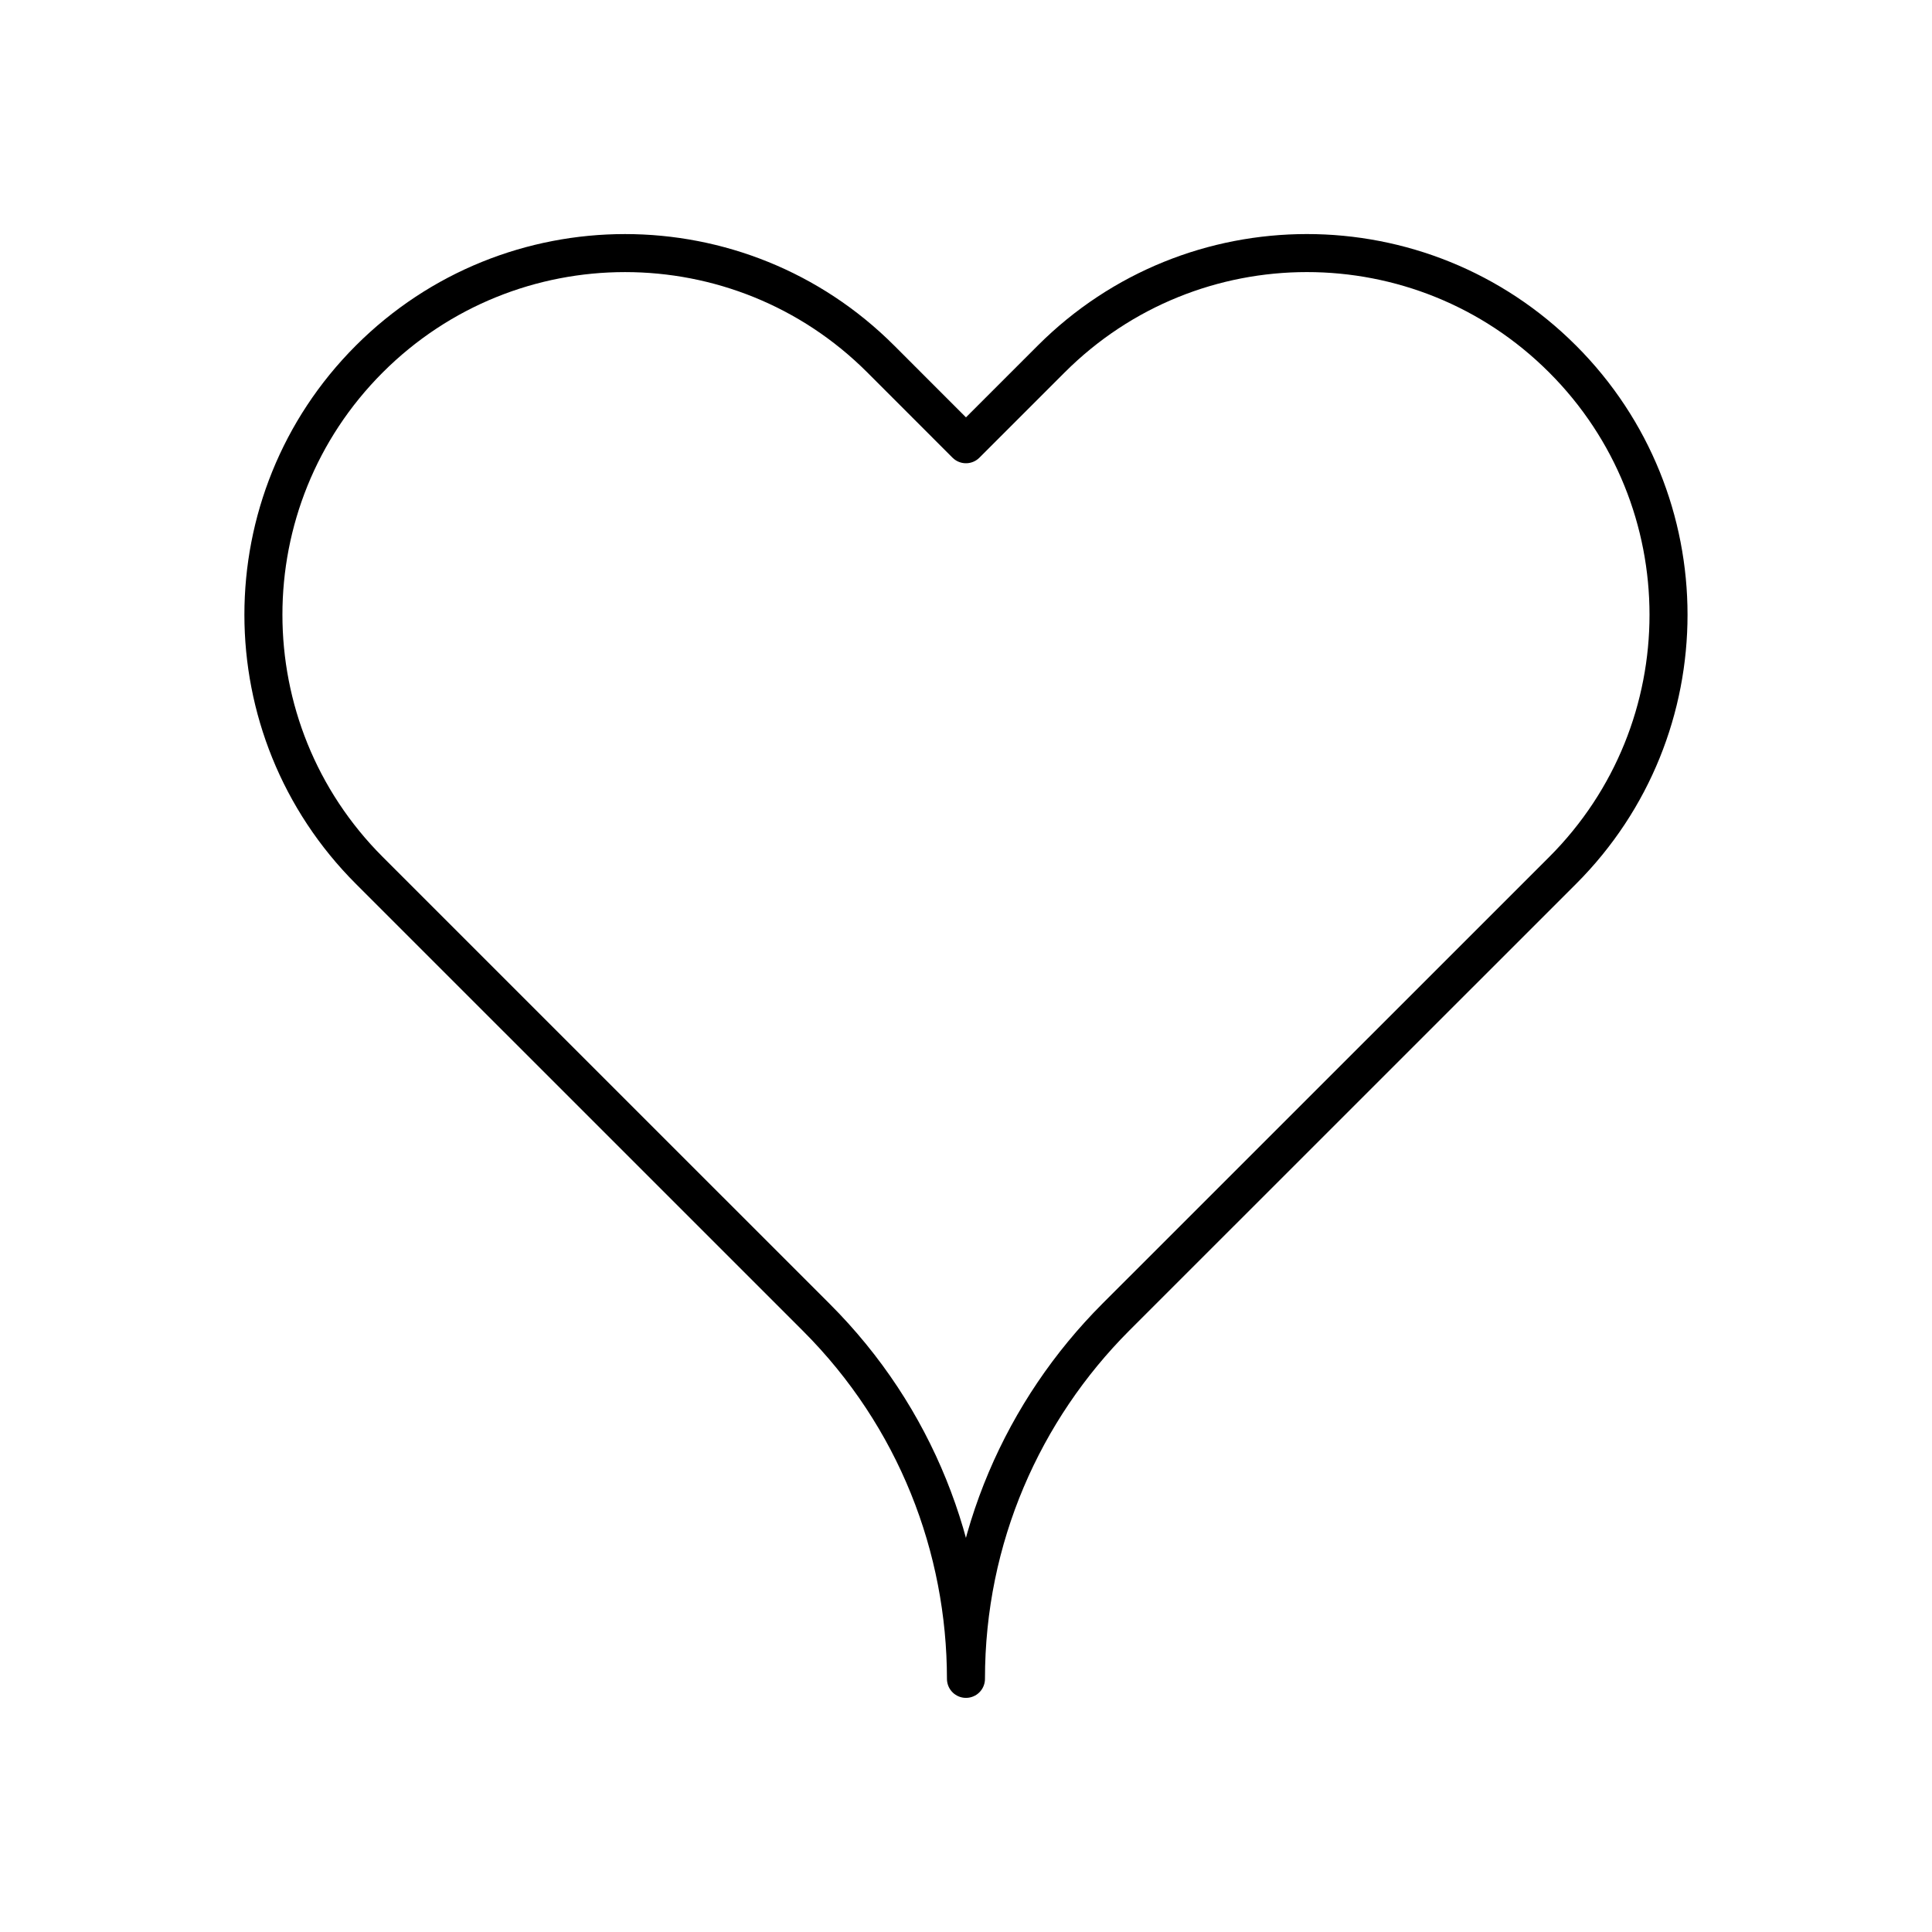
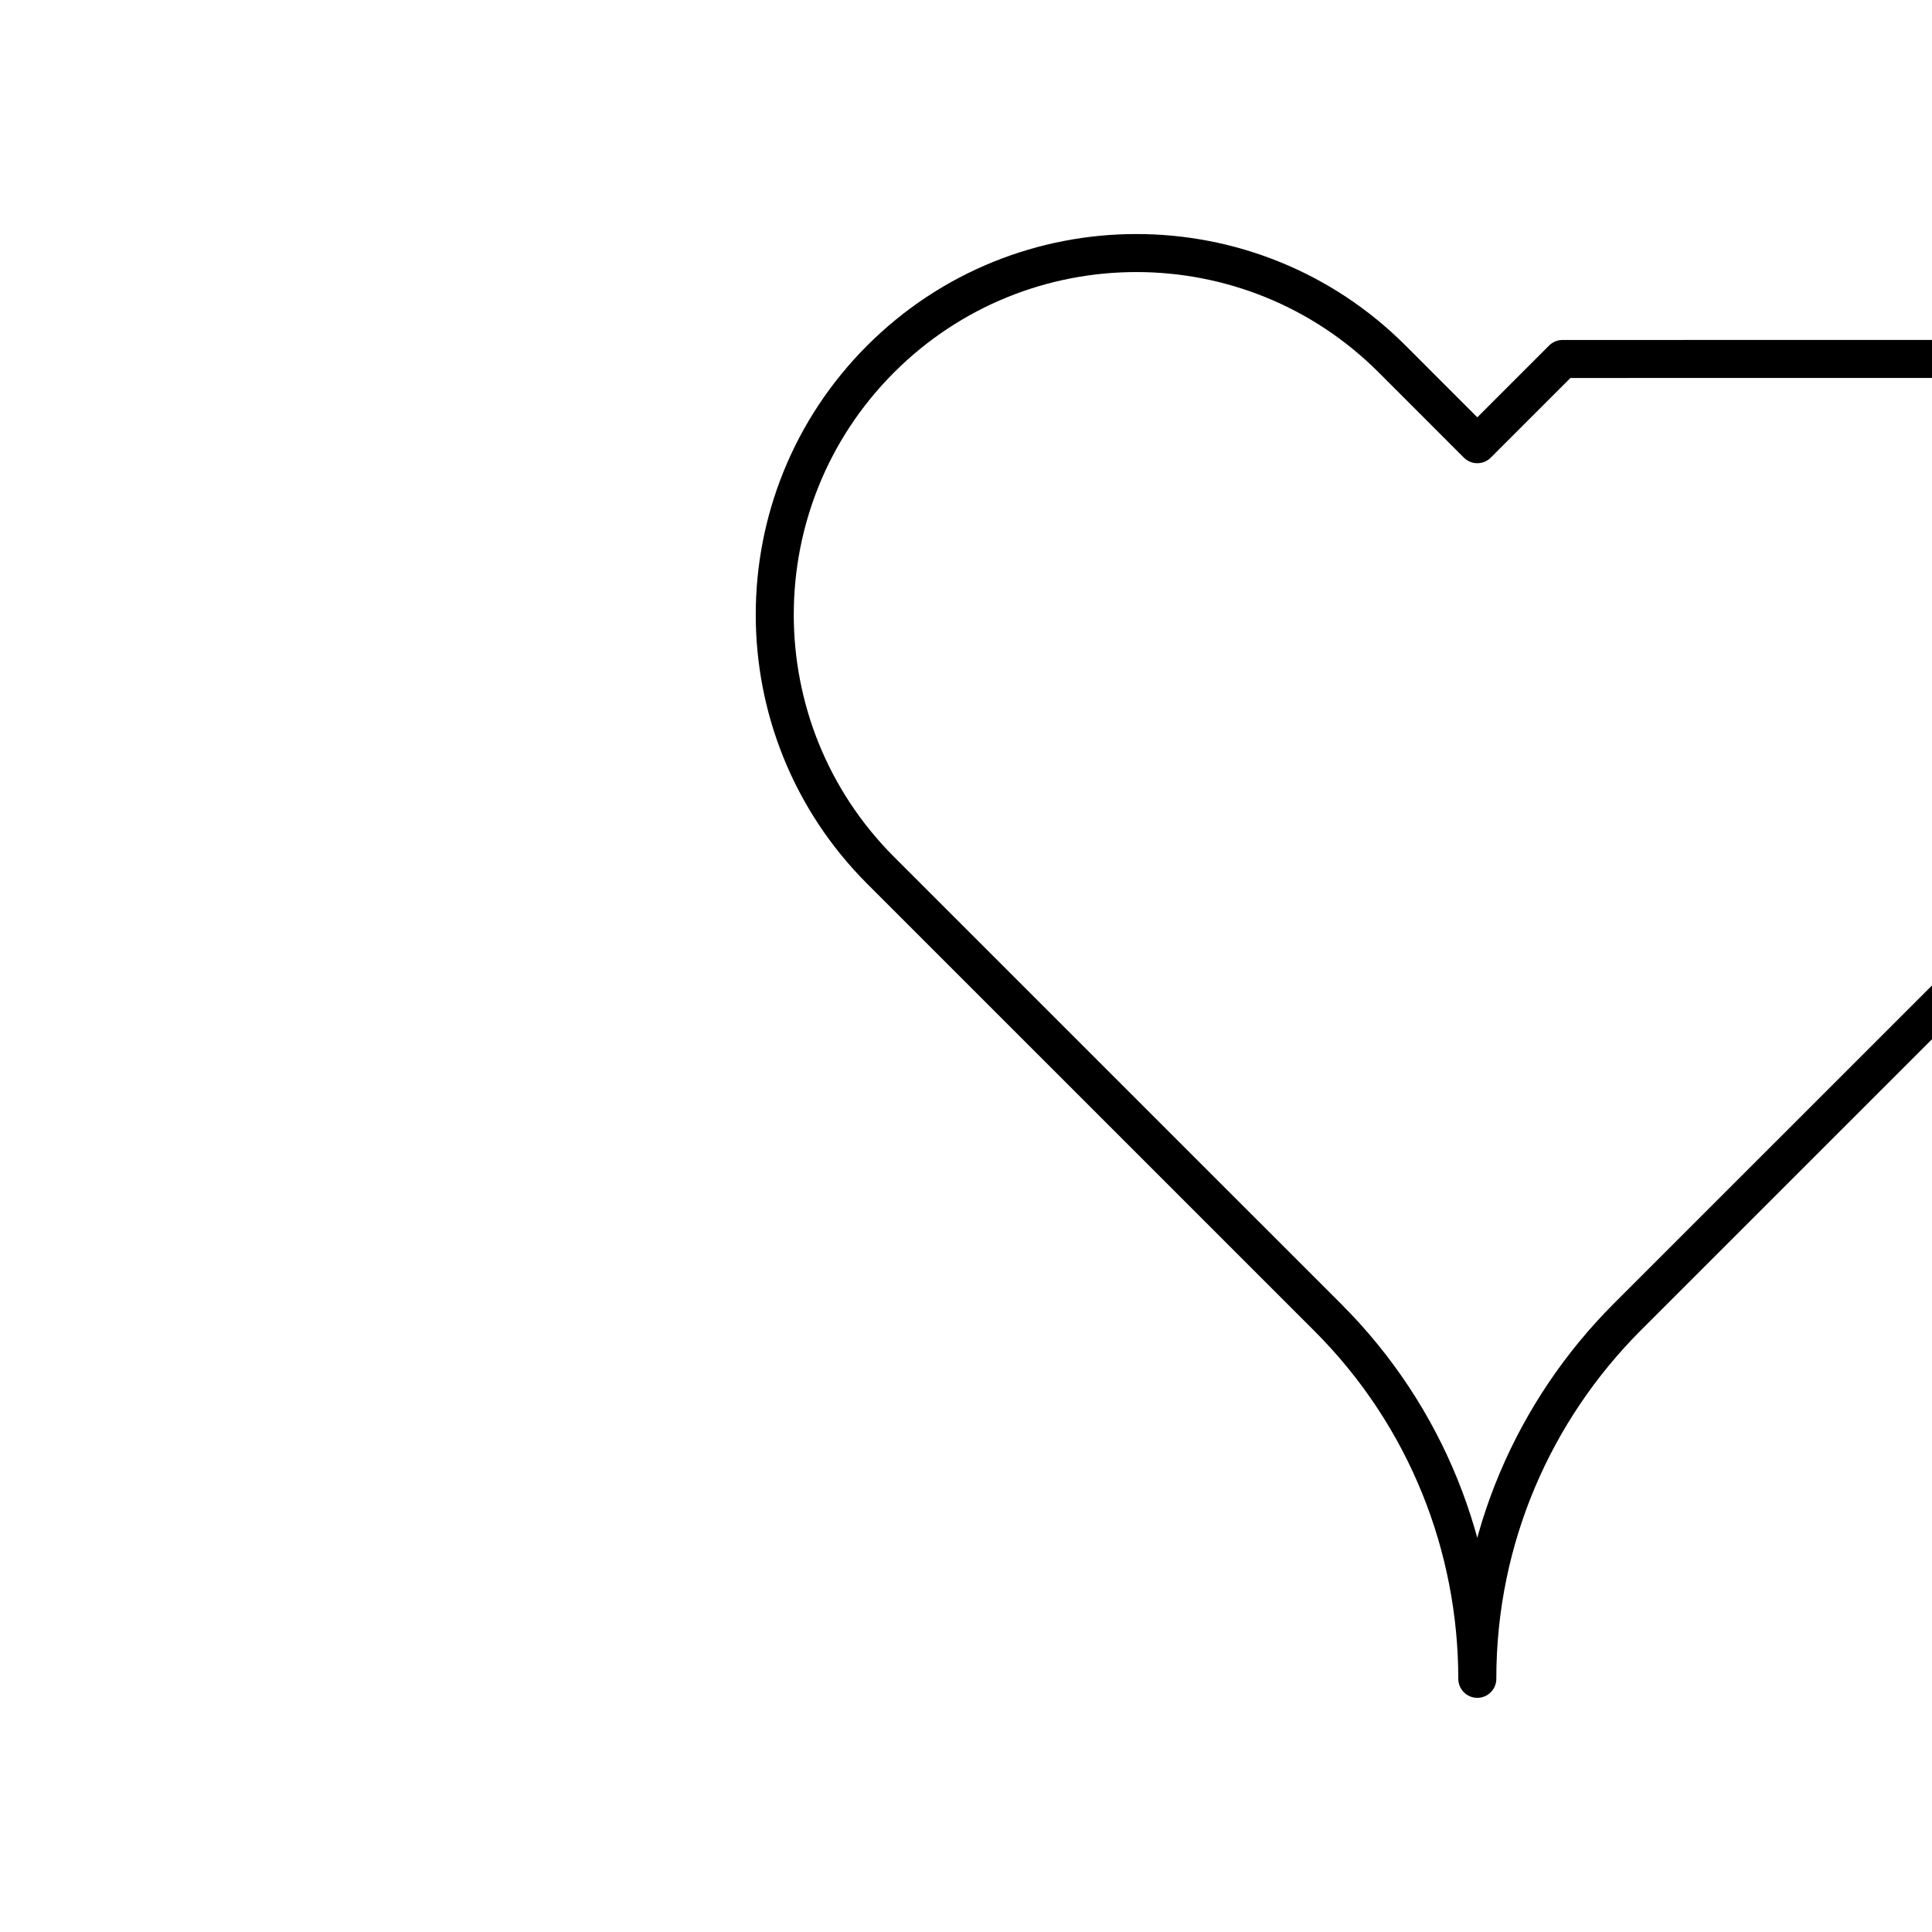
<svg xmlns="http://www.w3.org/2000/svg" width="800px" height="800px" version="1.1" viewBox="144 144 512 512">
-   <path transform="matrix(5.038 0 0 5.038 148.09 148.09)" d="m81.382 18.071c-7.427-7.43-19.471-7.426-26.898 0.002l-4.484 4.483-4.483-4.485c-7.427-7.426-19.472-7.428-26.903 0.002-7.428 7.429-7.424 19.475 0 26.9l23.508 23.506c5.258 5.251 7.873 12.141 7.878 19.021-0.002-7.431 3.017-14.148 7.877-19.021l23.508-23.503c7.429-7.429 7.429-19.475-0.002-26.905zm0 0" fill="none" stroke="#000000" stroke-linecap="round" stroke-linejoin="round" stroke-miterlimit="10" stroke-width="2" />
+   <path transform="matrix(5.038 0 0 5.038 148.09 148.09)" d="m81.382 18.071l-4.484 4.483-4.483-4.485c-7.427-7.426-19.472-7.428-26.903 0.002-7.428 7.429-7.424 19.475 0 26.9l23.508 23.506c5.258 5.251 7.873 12.141 7.878 19.021-0.002-7.431 3.017-14.148 7.877-19.021l23.508-23.503c7.429-7.429 7.429-19.475-0.002-26.905zm0 0" fill="none" stroke="#000000" stroke-linecap="round" stroke-linejoin="round" stroke-miterlimit="10" stroke-width="2" />
</svg>